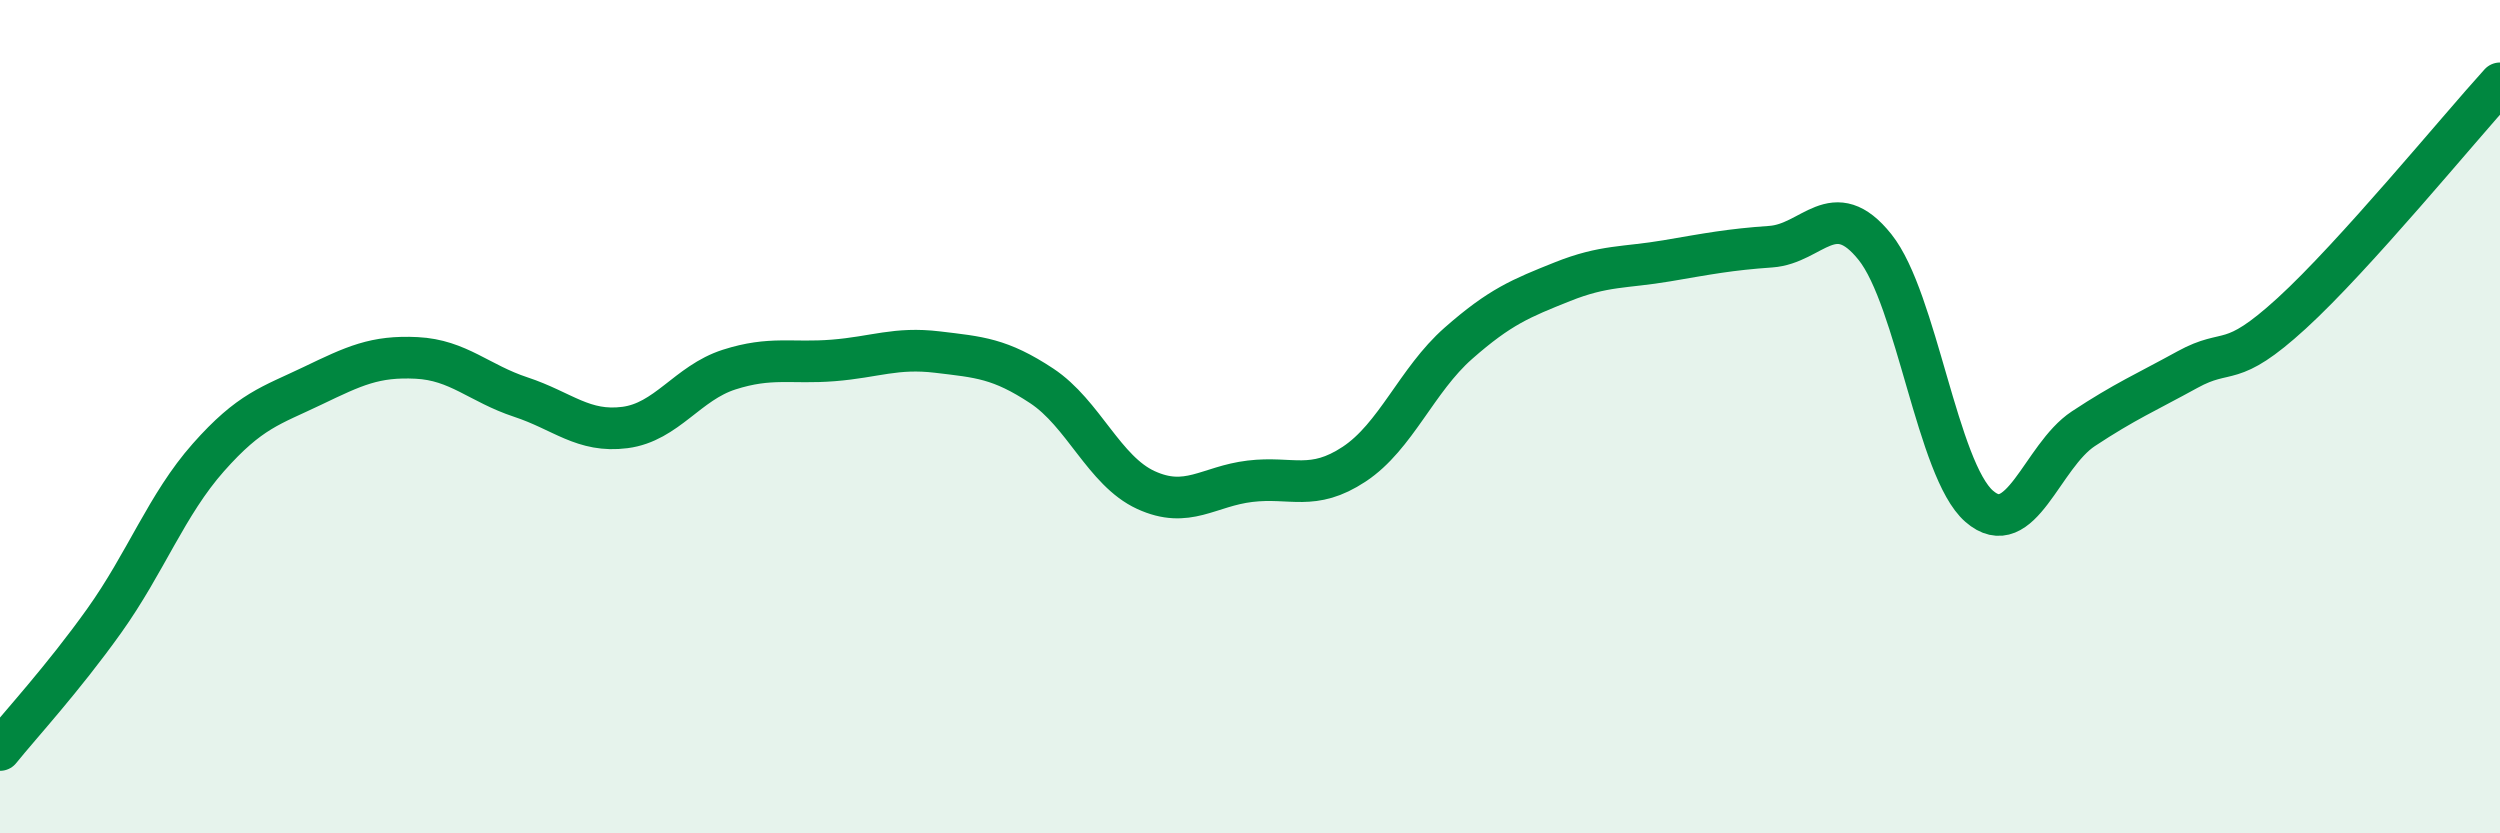
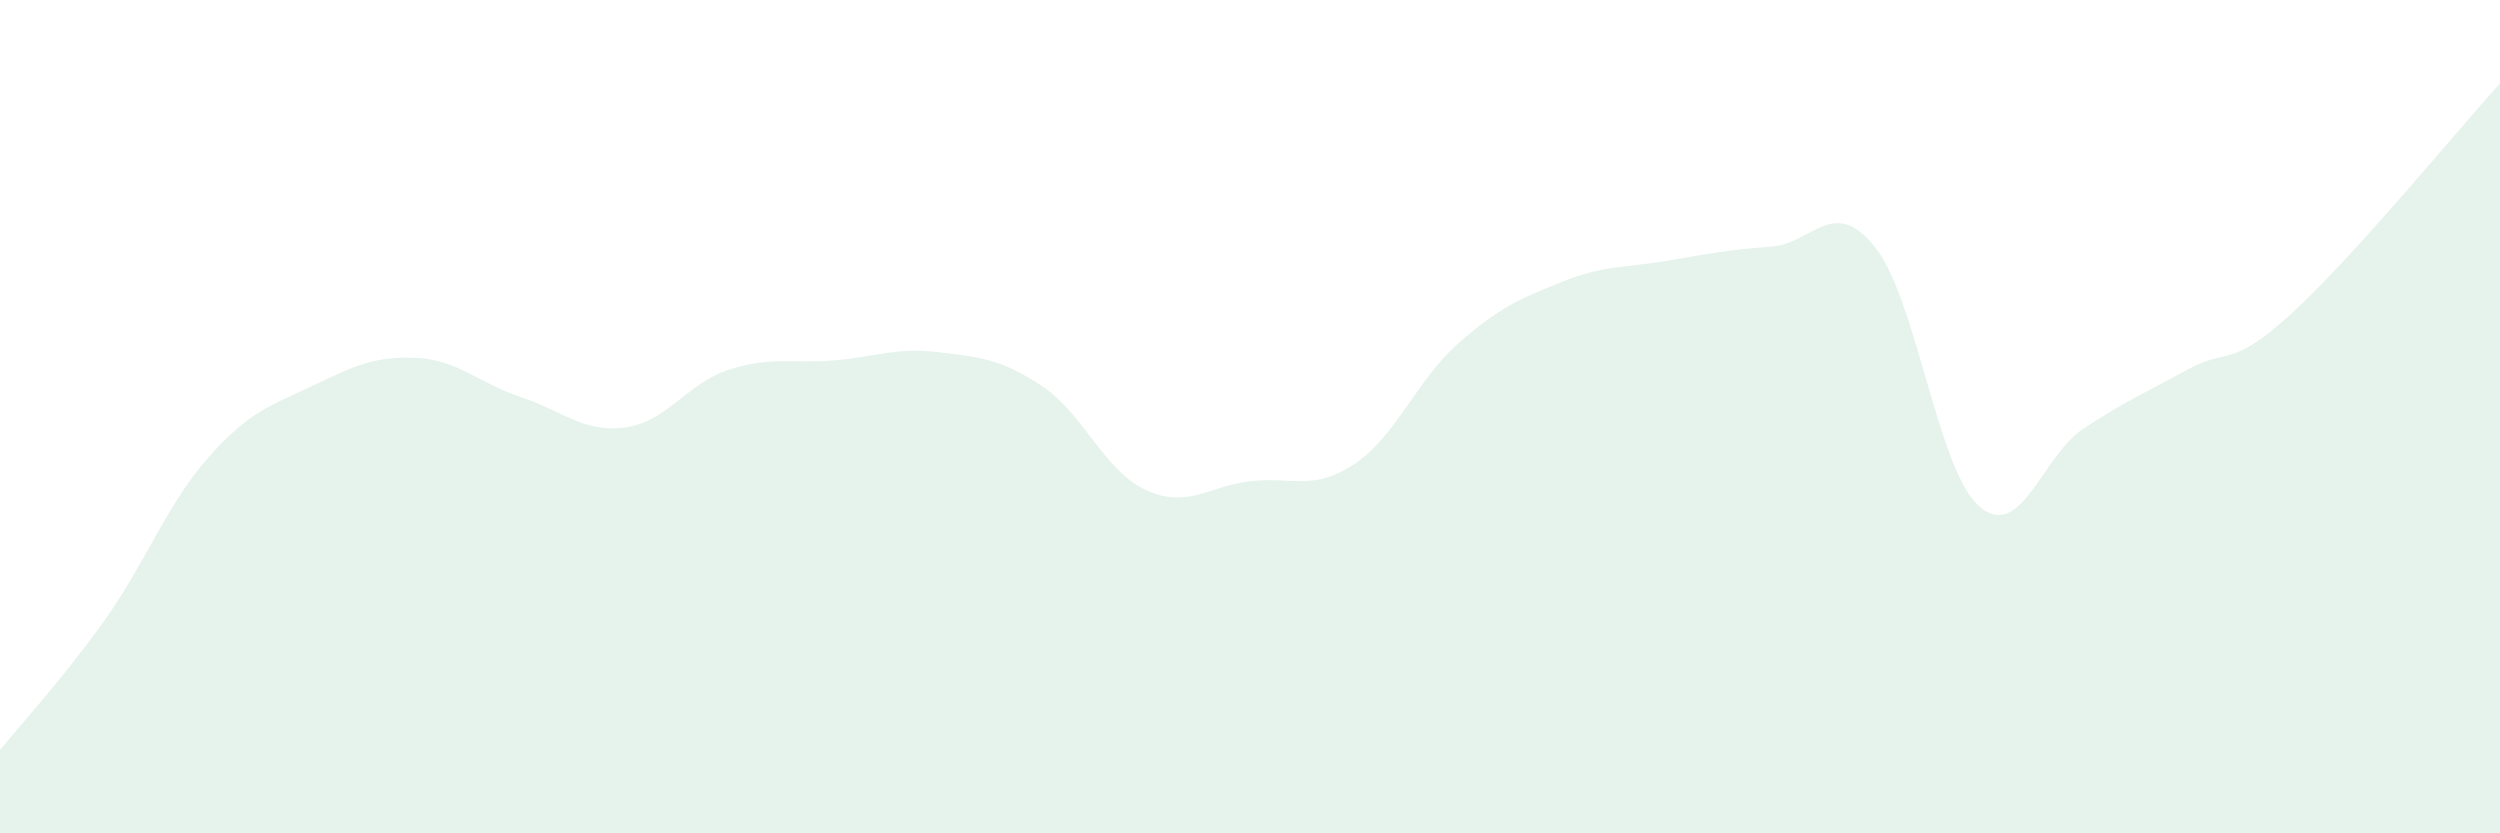
<svg xmlns="http://www.w3.org/2000/svg" width="60" height="20" viewBox="0 0 60 20">
  <path d="M 0,18 C 0.5,17.38 1.5,16.3 2.5,14.9 C 3.5,13.5 4,12.11 5,10.98 C 6,9.85 6.5,9.74 7.5,9.26 C 8.5,8.78 9,8.54 10,8.59 C 11,8.64 11.5,9.2 12.5,9.53 C 13.5,9.86 14,10.39 15,10.26 C 16,10.13 16.5,9.19 17.5,8.87 C 18.5,8.55 19,8.73 20,8.65 C 21,8.57 21.5,8.33 22.5,8.45 C 23.5,8.57 24,8.6 25,9.26 C 26,9.92 26.5,11.3 27.5,11.76 C 28.5,12.22 29,11.67 30,11.55 C 31,11.43 31.5,11.8 32.5,11.14 C 33.5,10.48 34,9.12 35,8.24 C 36,7.36 36.5,7.16 37.5,6.76 C 38.5,6.36 39,6.43 40,6.26 C 41,6.09 41.5,5.99 42.5,5.92 C 43.5,5.85 44,4.68 45,5.93 C 46,7.18 46.5,11.28 47.5,12.15 C 48.5,13.02 49,10.95 50,10.29 C 51,9.63 51.5,9.42 52.5,8.87 C 53.5,8.32 53.5,8.89 55,7.52 C 56.5,6.15 59,3.1 60,2L60 20L0 20Z" fill="#008740" opacity="0.1" stroke-linecap="round" stroke-linejoin="round" />
-   <path d="M 0,18 C 0.5,17.38 1.5,16.3 2.5,14.9 C 3.5,13.5 4,12.11 5,10.98 C 6,9.85 6.5,9.74 7.5,9.26 C 8.5,8.78 9,8.54 10,8.59 C 11,8.64 11.5,9.2 12.5,9.53 C 13.5,9.86 14,10.39 15,10.26 C 16,10.13 16.5,9.19 17.5,8.87 C 18.5,8.55 19,8.73 20,8.65 C 21,8.57 21.5,8.33 22.5,8.45 C 23.5,8.57 24,8.6 25,9.26 C 26,9.92 26.5,11.3 27.5,11.76 C 28.5,12.22 29,11.67 30,11.55 C 31,11.43 31.5,11.8 32.5,11.14 C 33.5,10.48 34,9.12 35,8.24 C 36,7.36 36.5,7.16 37.5,6.76 C 38.5,6.36 39,6.43 40,6.26 C 41,6.09 41.5,5.99 42.5,5.92 C 43.5,5.85 44,4.68 45,5.93 C 46,7.18 46.5,11.28 47.5,12.15 C 48.5,13.02 49,10.95 50,10.29 C 51,9.63 51.5,9.42 52.5,8.87 C 53.5,8.32 53.5,8.89 55,7.52 C 56.5,6.15 59,3.1 60,2" stroke="#008740" stroke-width="1" fill="none" stroke-linecap="round" stroke-linejoin="round" />
</svg>